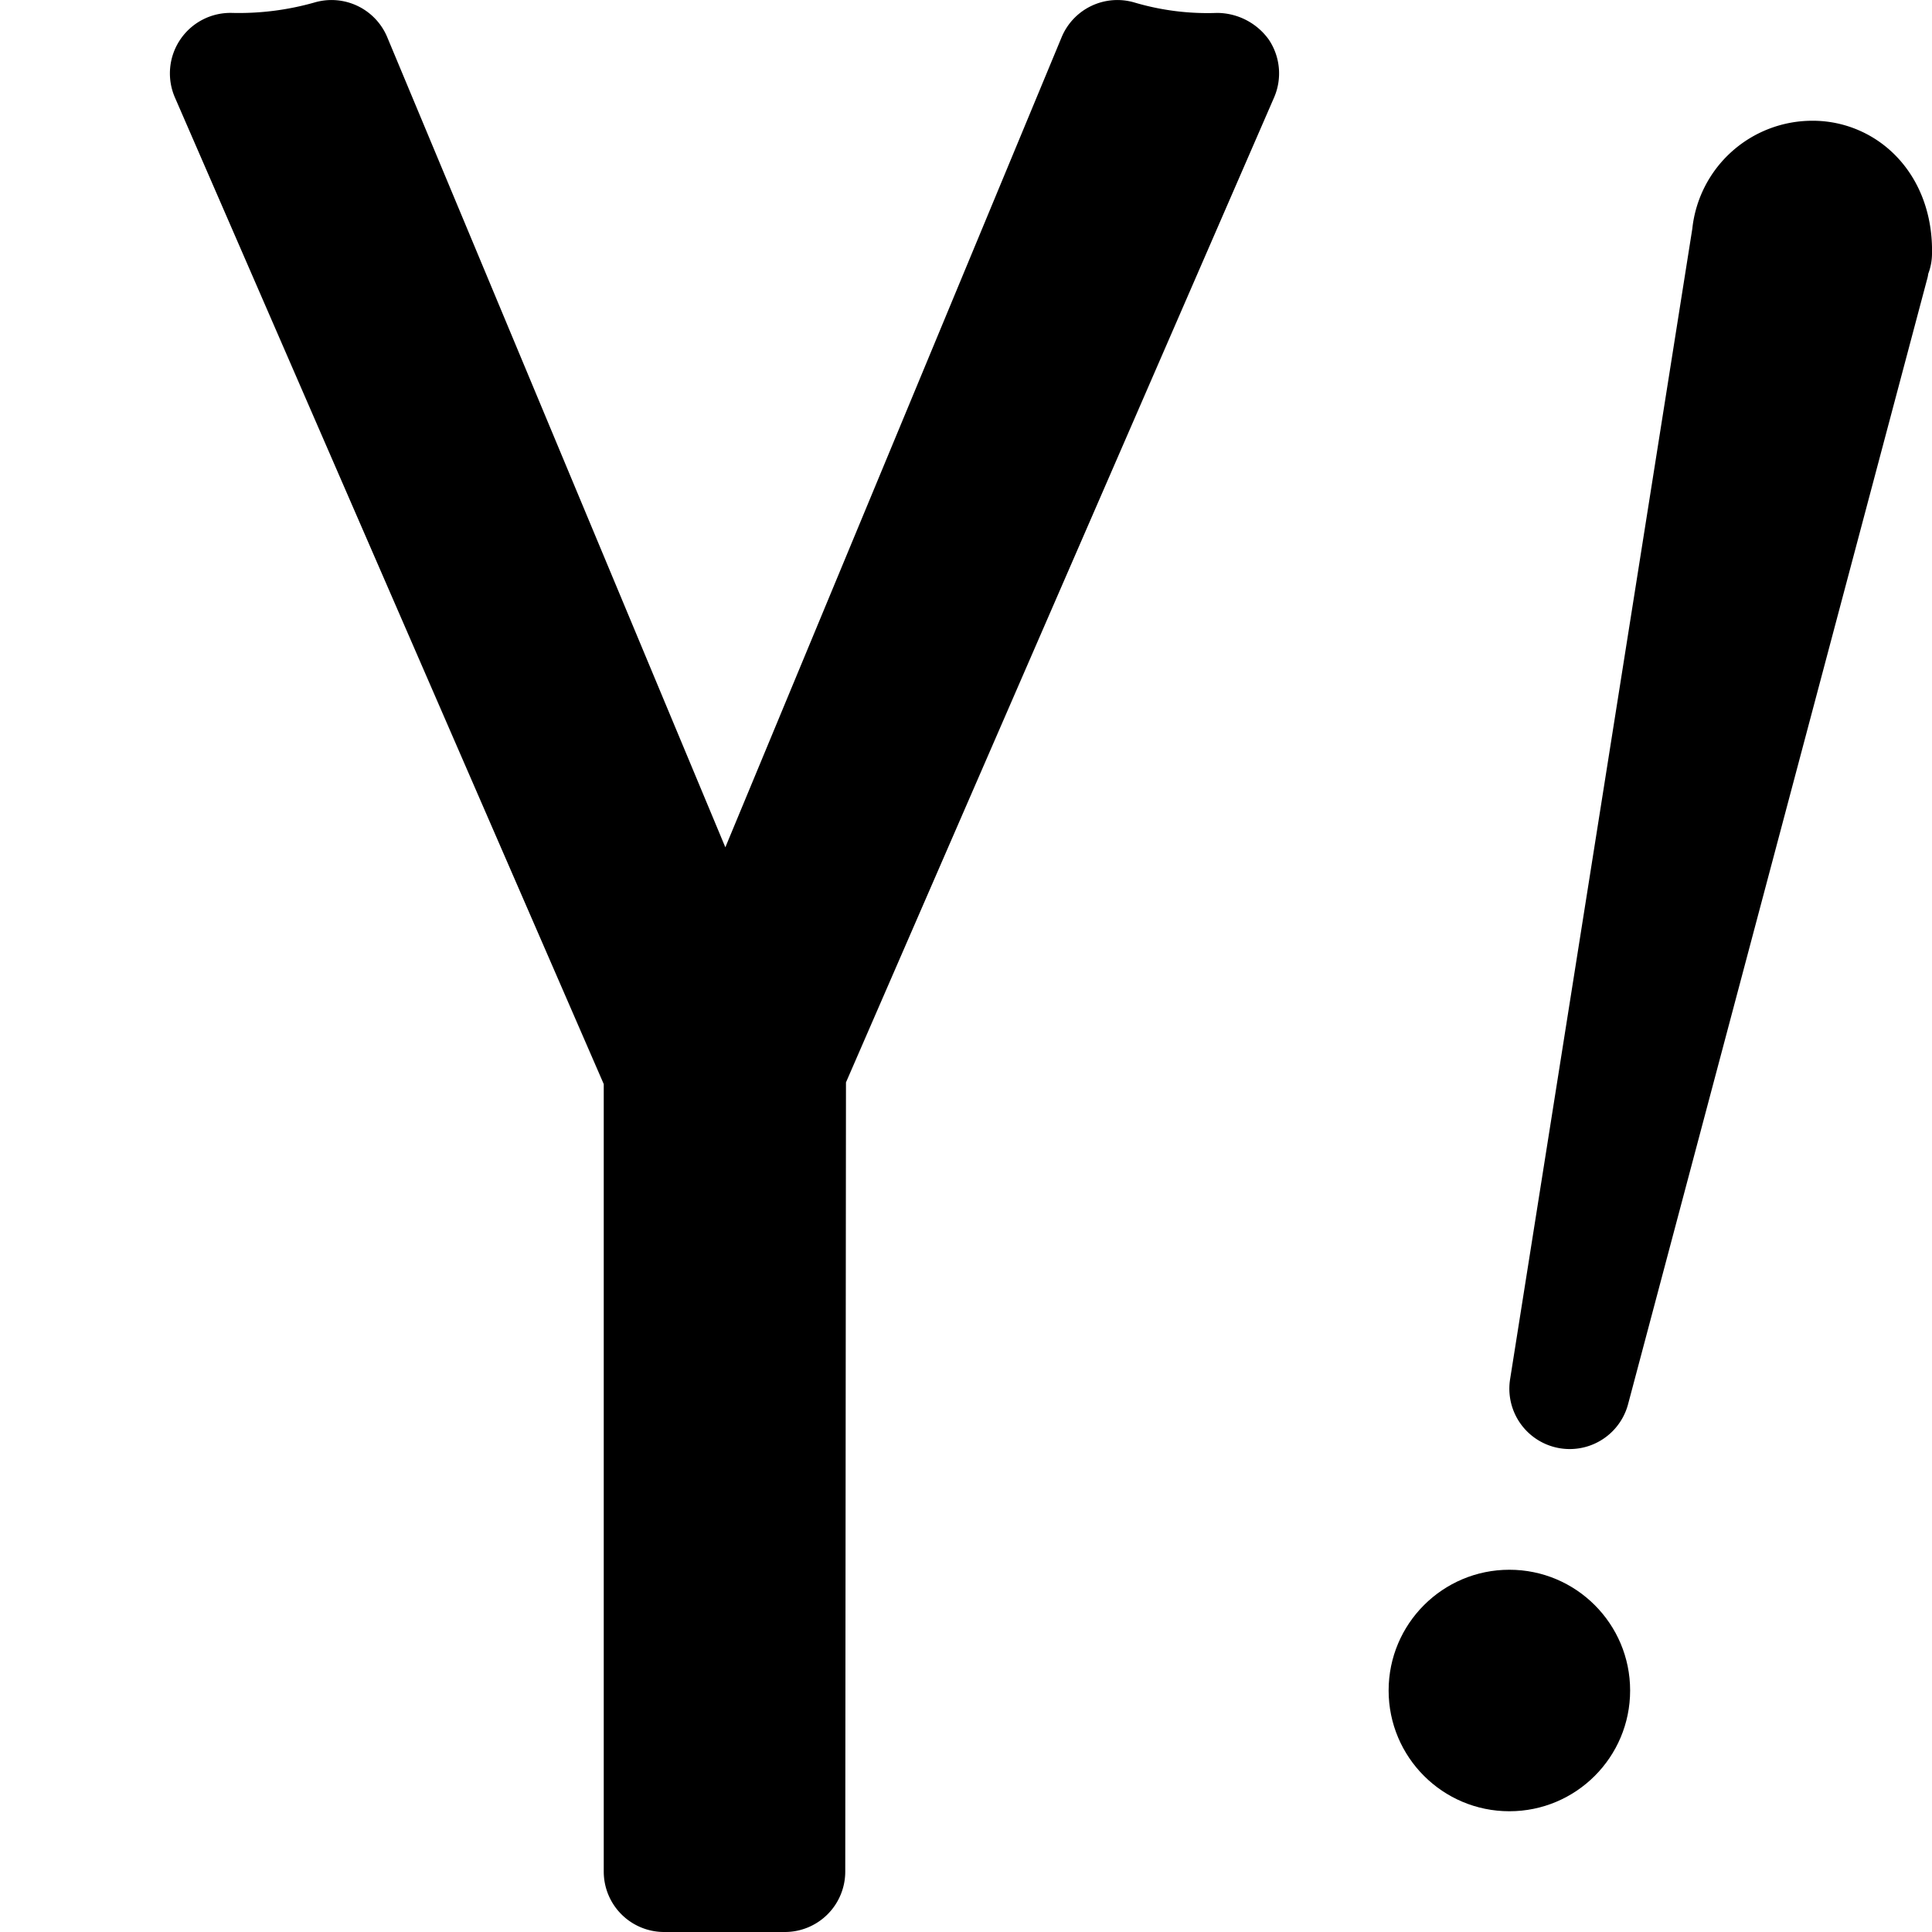
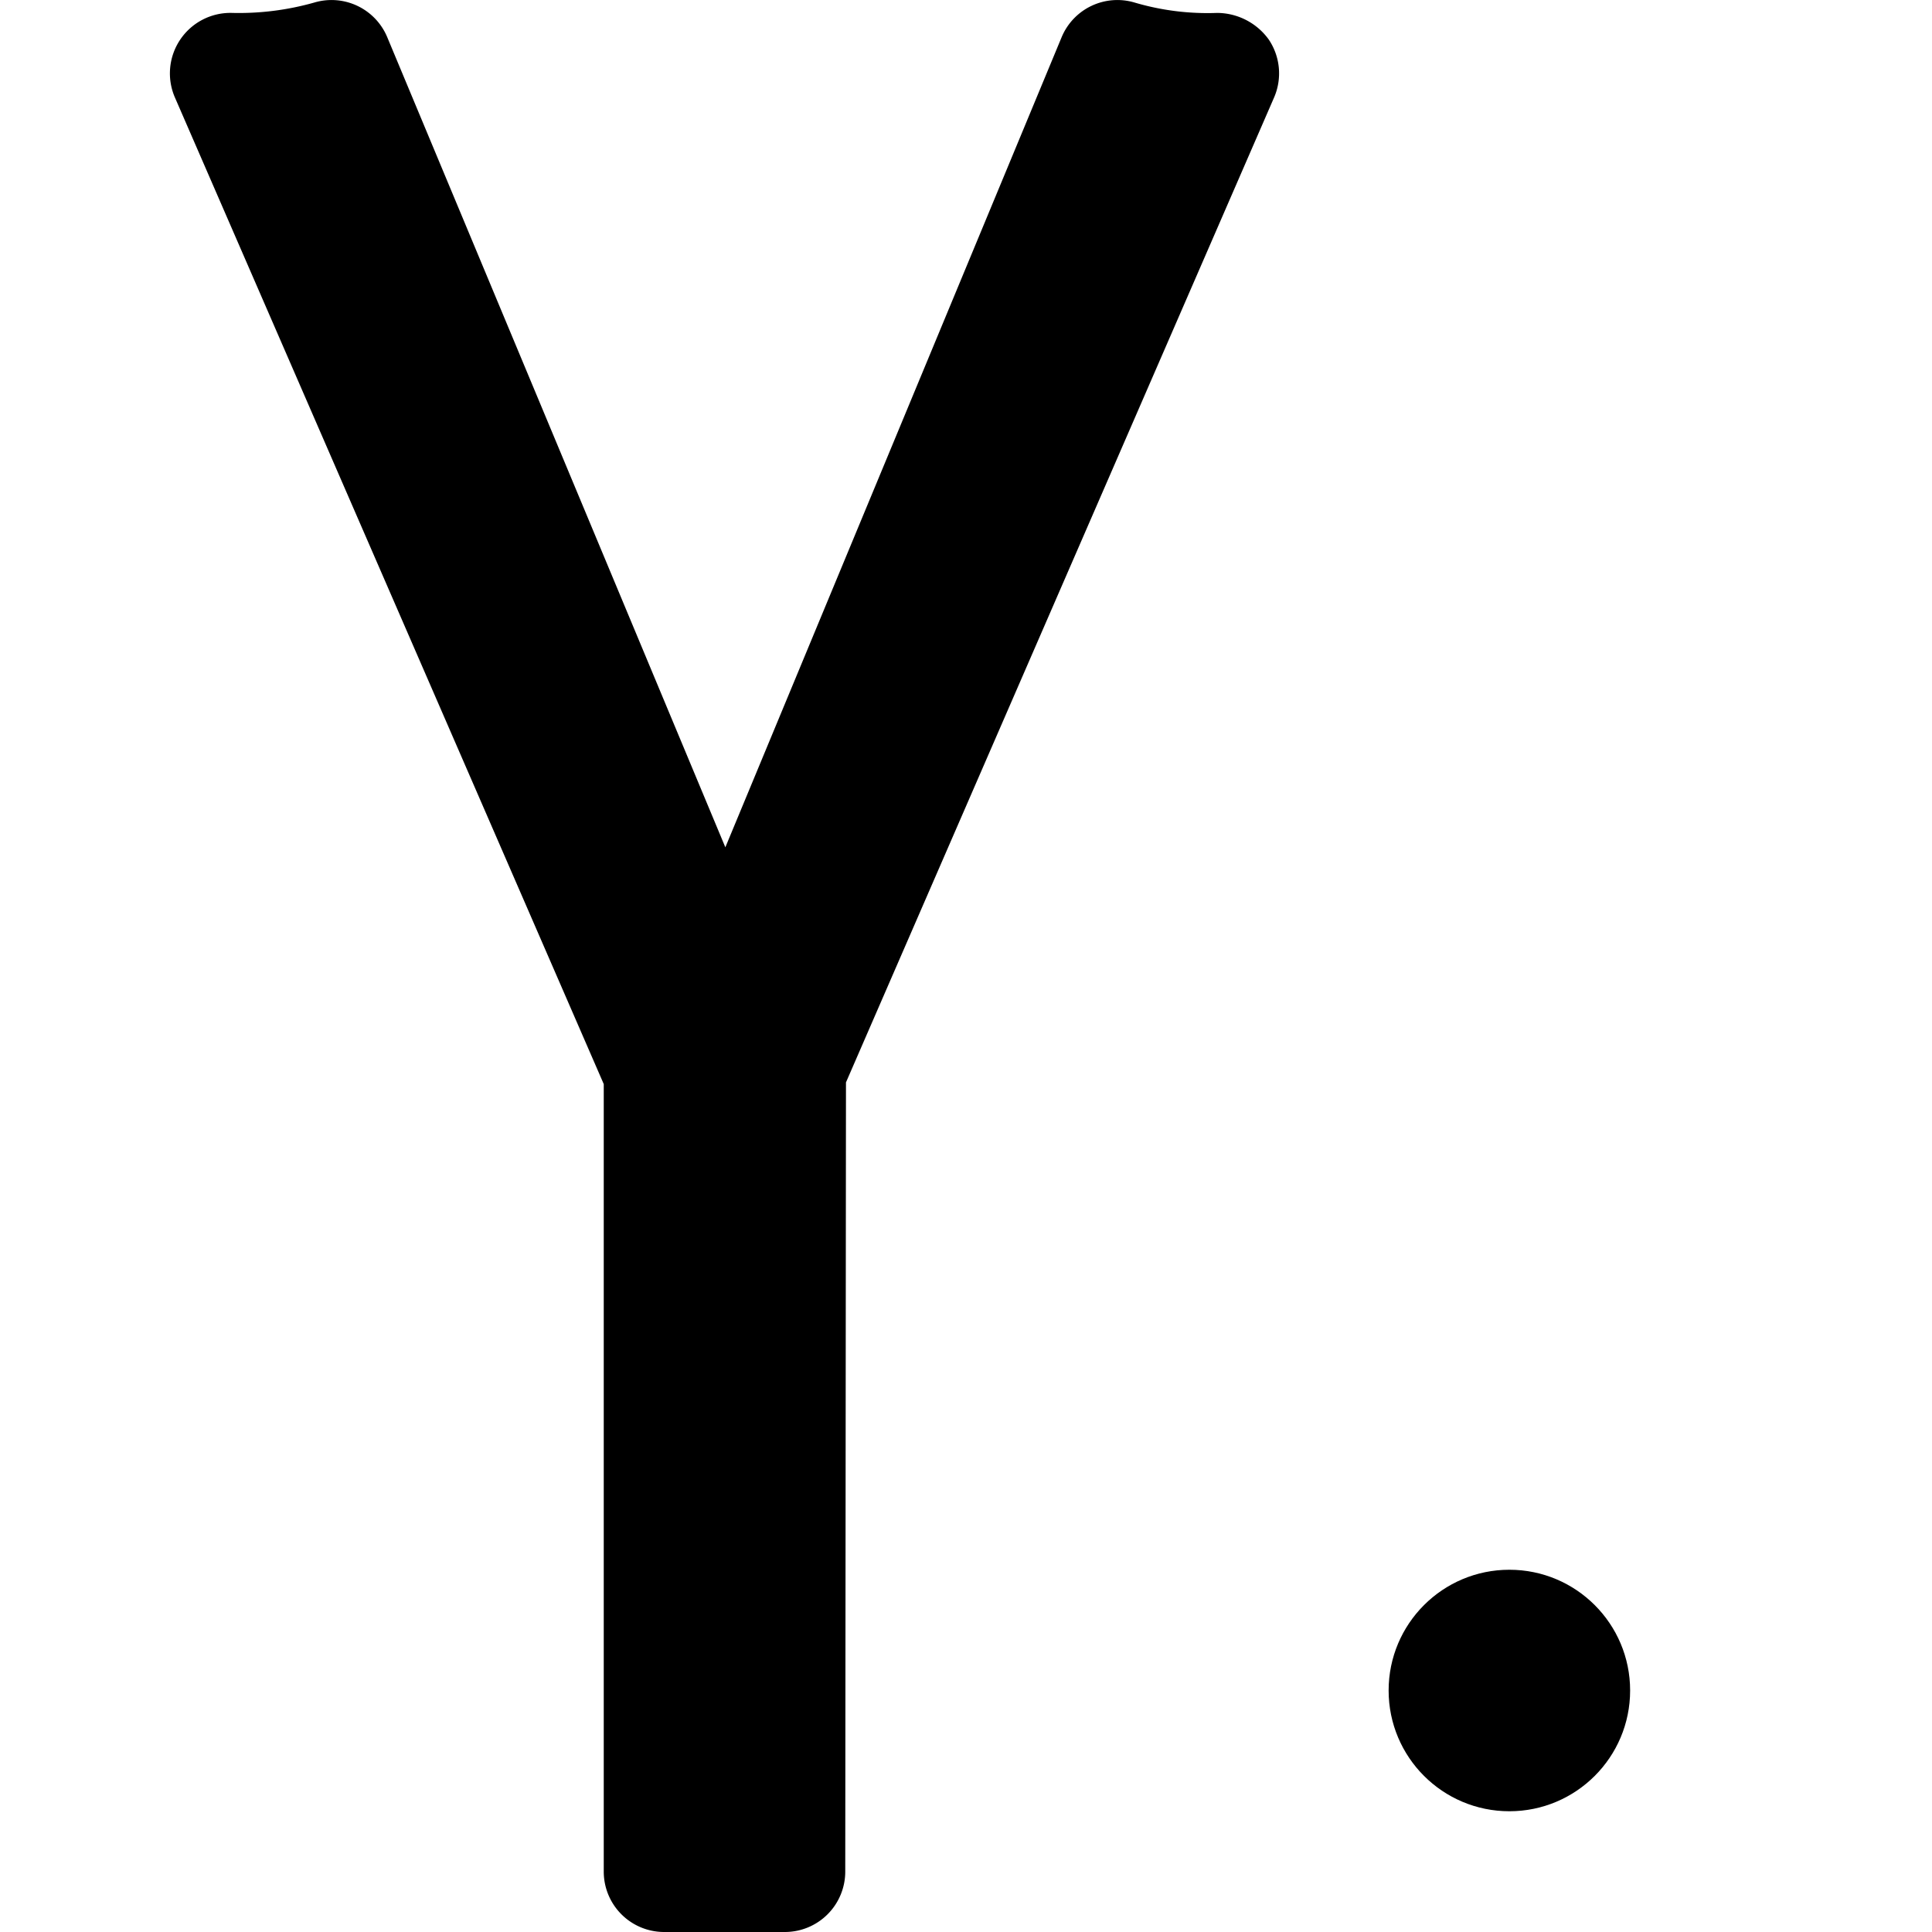
<svg xmlns="http://www.w3.org/2000/svg" version="1.1" id="Layer_1" x="0px" y="0px" viewBox="0 0 16 16" xml:space="preserve">
  <circle cx="12.5" cy="14" r="1" />
-   <path d="M15.699 1.289A.96.96 0 0 0 15.008 1a1 1 0 0 0-.993.894l-1.509 9.528a.5.5 0 0 0 .977.207l2.475-9.311a.31.31 0 0 0 .011-.051.476.476 0 0 0 .031-.163c.007-.321-.1-.61-.301-.815z" />
  <path d="M10.079.107a2.13 2.13 0 0 1-.683-.086.5.5 0 0 0-.604.287L6.007 7.017 3.207.308a.5.5 0 0 0-.604-.287 2.291 2.291 0 0 1-.68.086.501.501 0 0 0-.475.699L5 8.978V15.5a.5.5 0 0 0 .5.5h1a.5.5 0 0 0 .5-.5l.006-6.536L10.552.806a.502.502 0 0 0-.045-.479.53.53 0 0 0-.428-.22z" />
</svg>